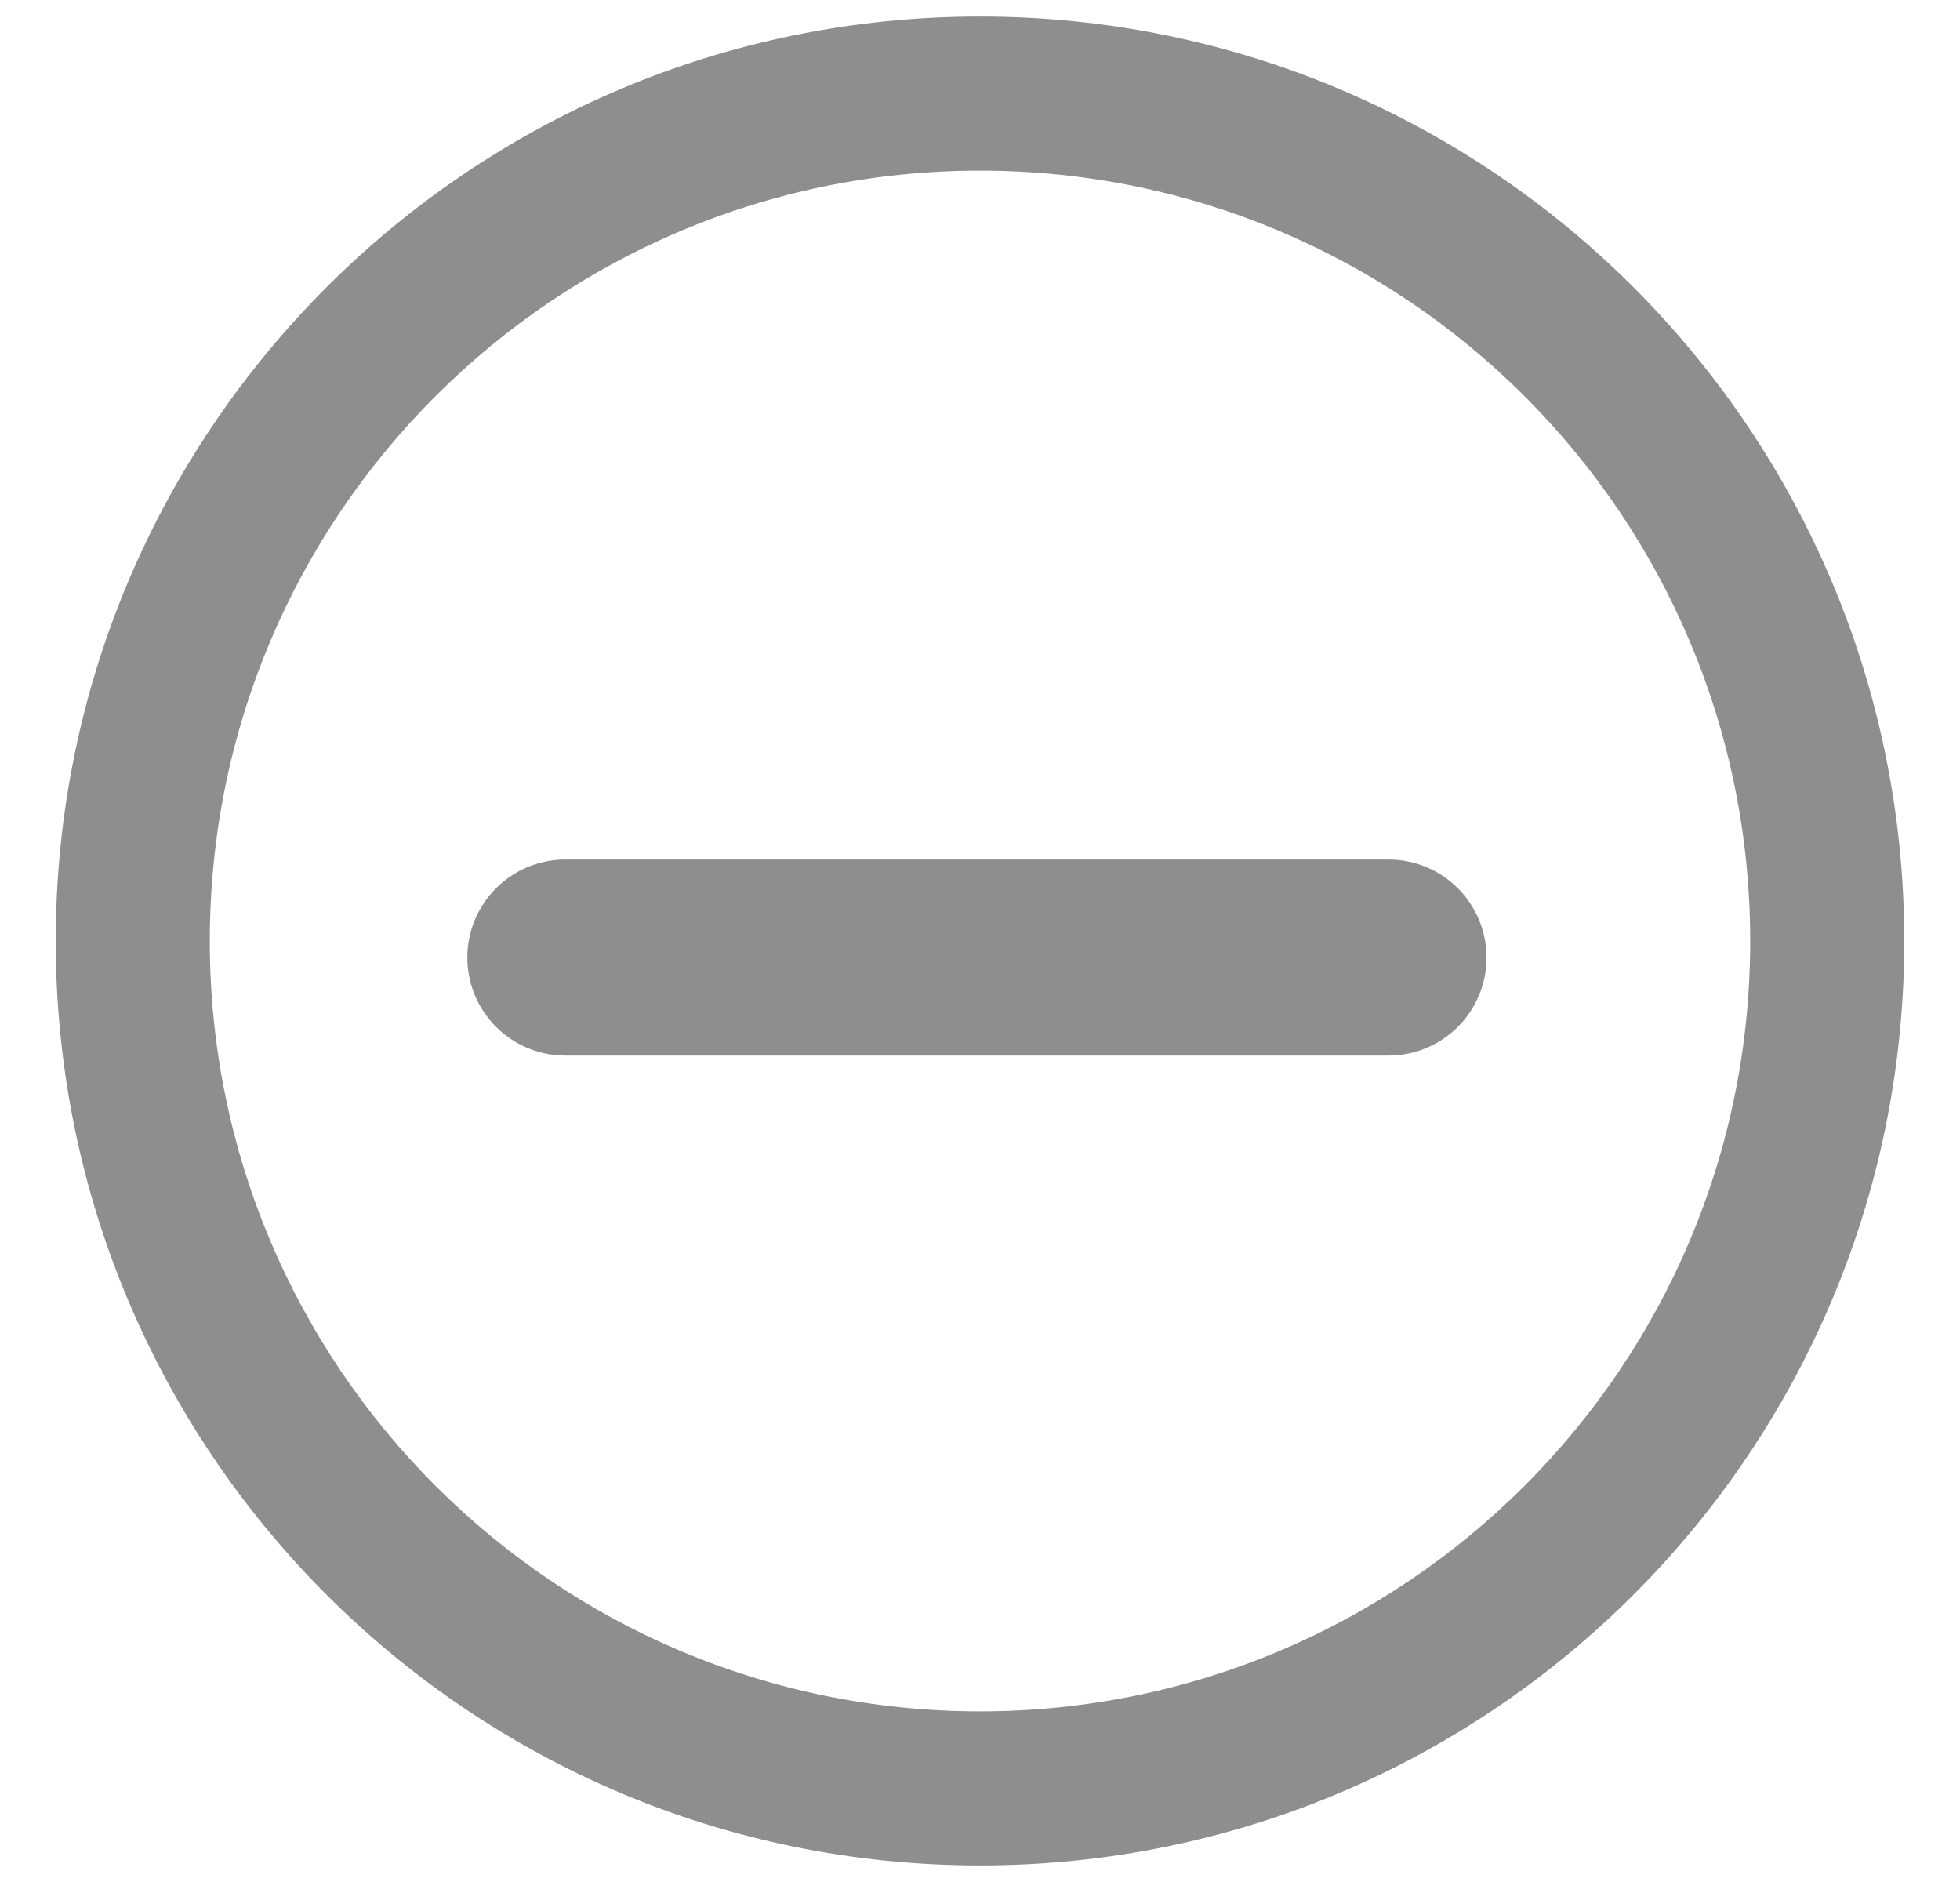
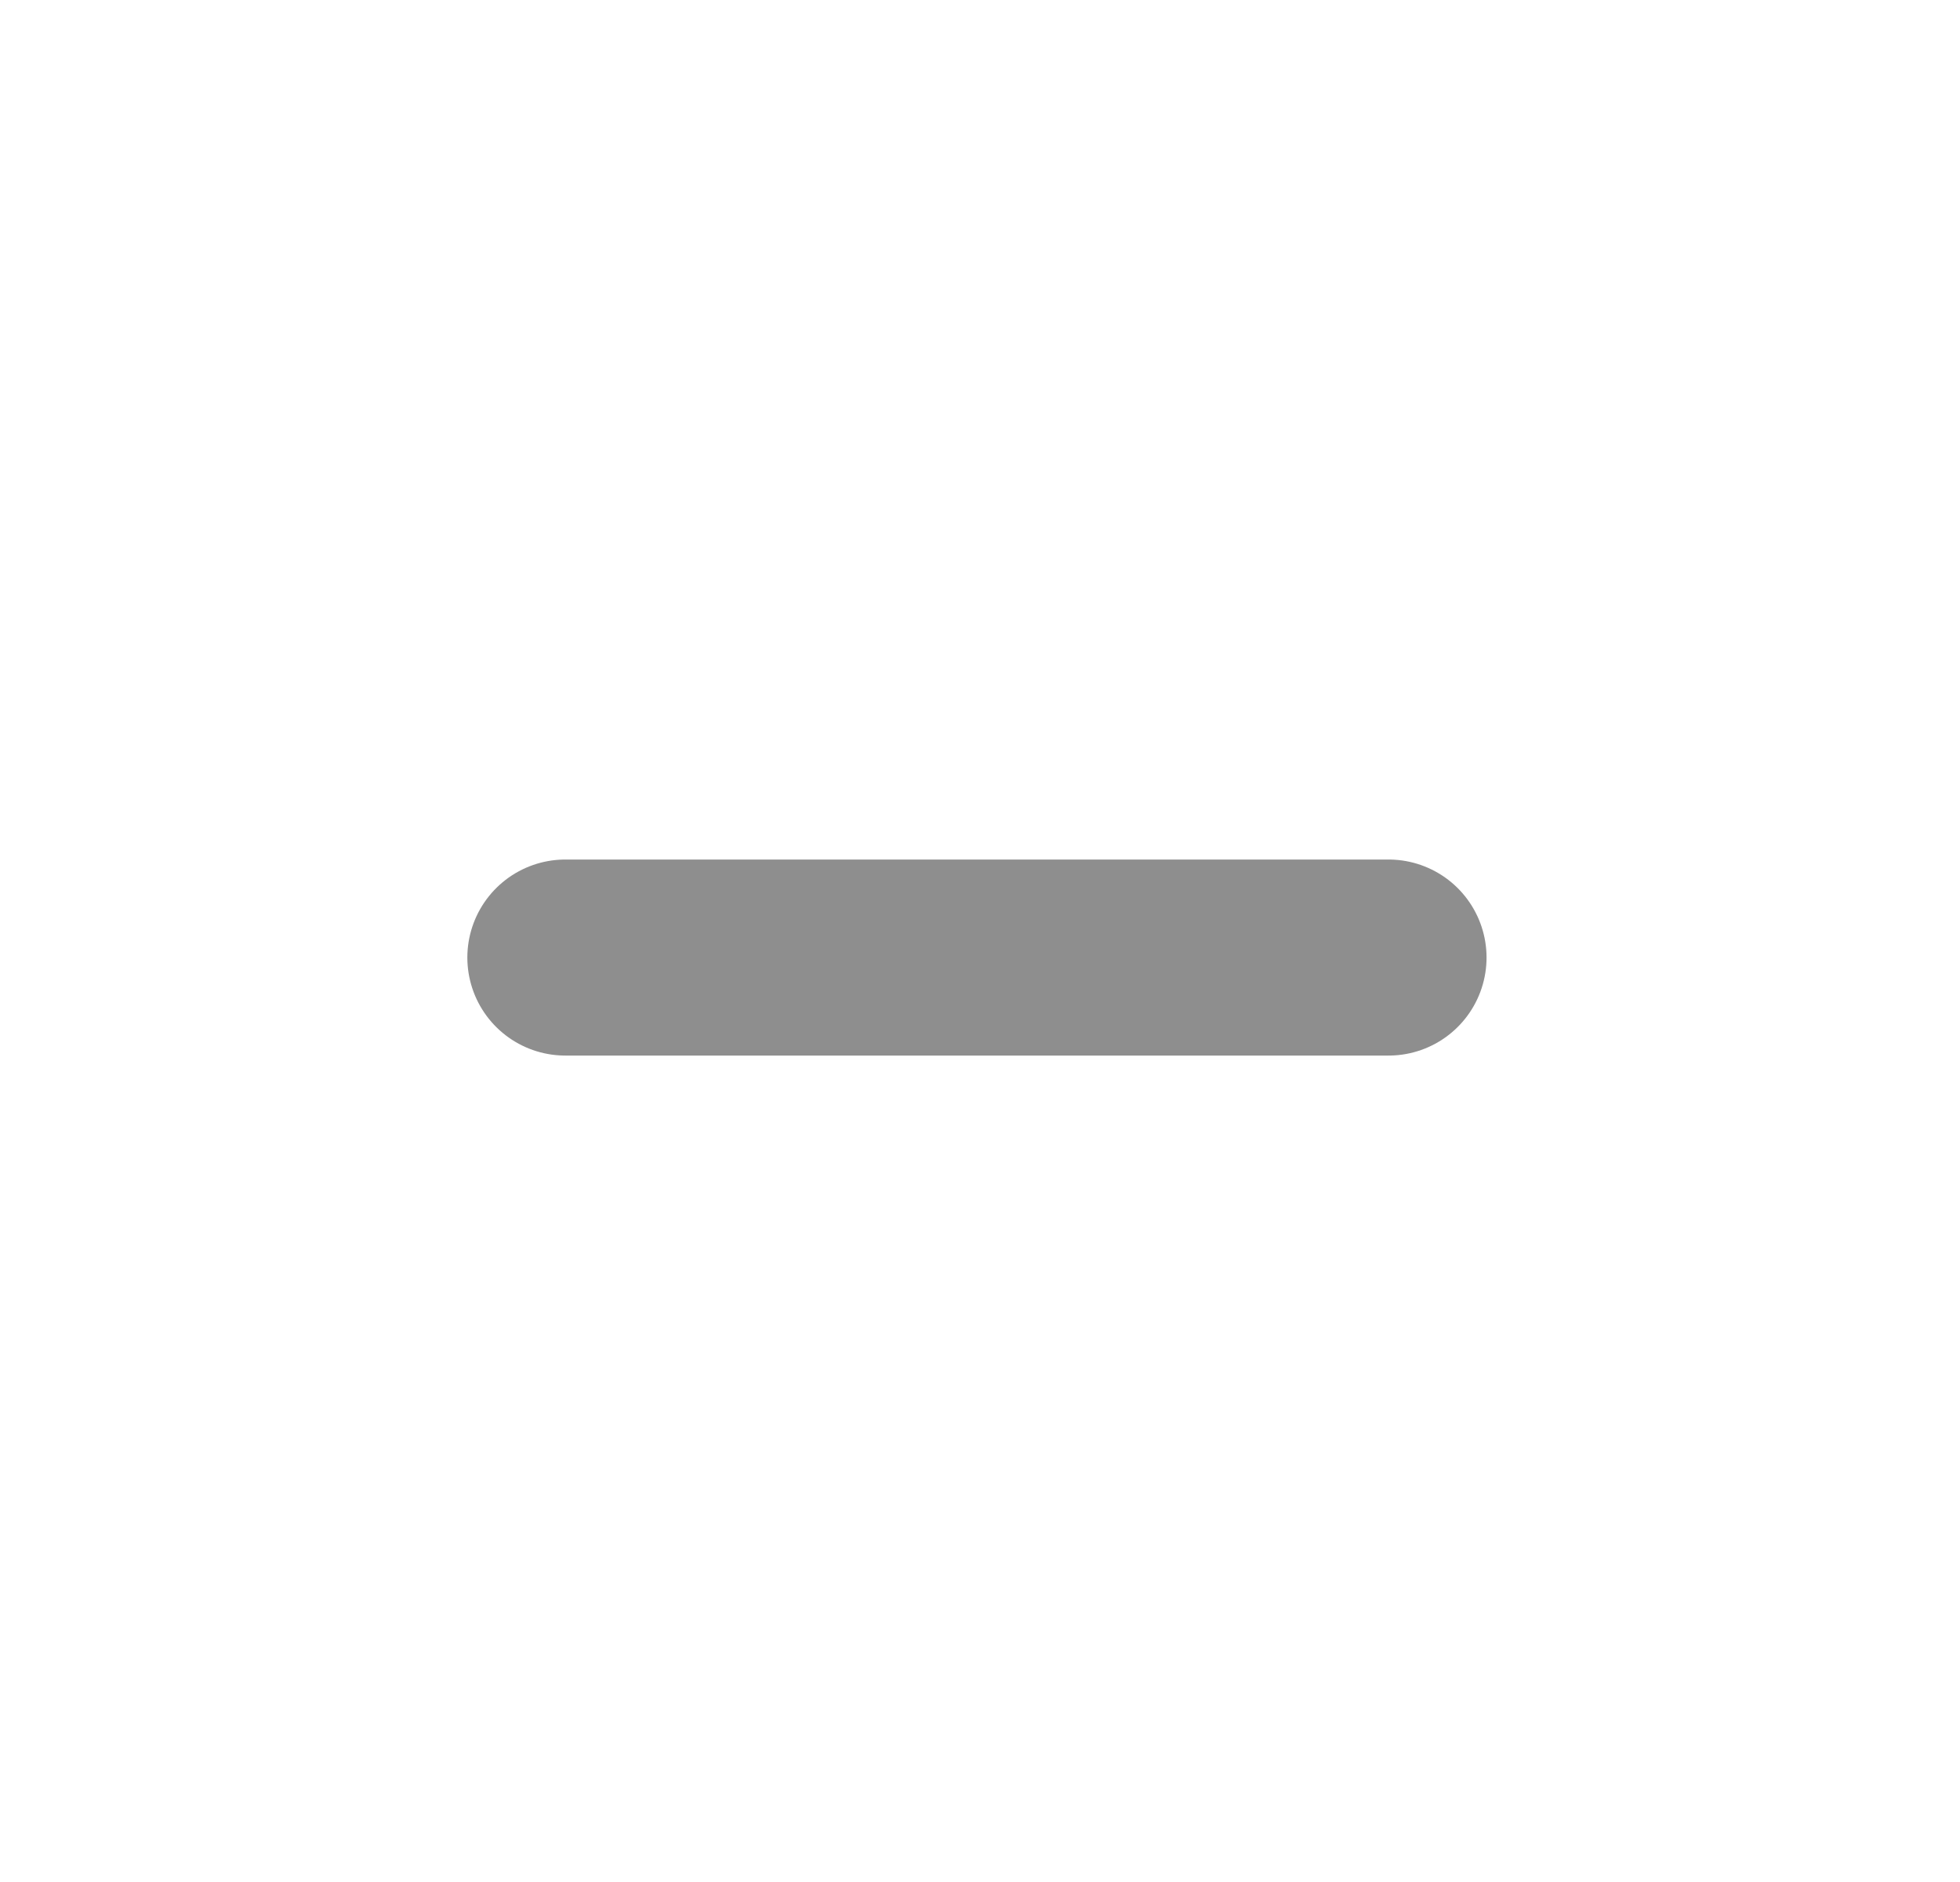
<svg xmlns="http://www.w3.org/2000/svg" width="25" height="24" viewBox="0 0 25 24" fill="none">
-   <path fill-rule="evenodd" clip-rule="evenodd" d="M0.711 12C0.711 5.489 5.989 0.211 12.5 0.211C19.011 0.211 24.289 5.489 24.289 12C24.289 18.511 19.011 23.789 12.5 23.789C5.989 23.789 0.711 18.511 0.711 12ZM12.5 2.176C7.074 2.176 2.676 6.574 2.676 12C2.676 17.426 7.074 21.824 12.5 21.824C17.926 21.824 22.324 17.426 22.324 12C22.324 6.574 17.926 2.176 12.5 2.176Z" fill="#8E8E8E" />
  <path d="M7.211 12.211H17.711" stroke="#8E8E8E" stroke-width="2.5" stroke-linecap="round" />
</svg>